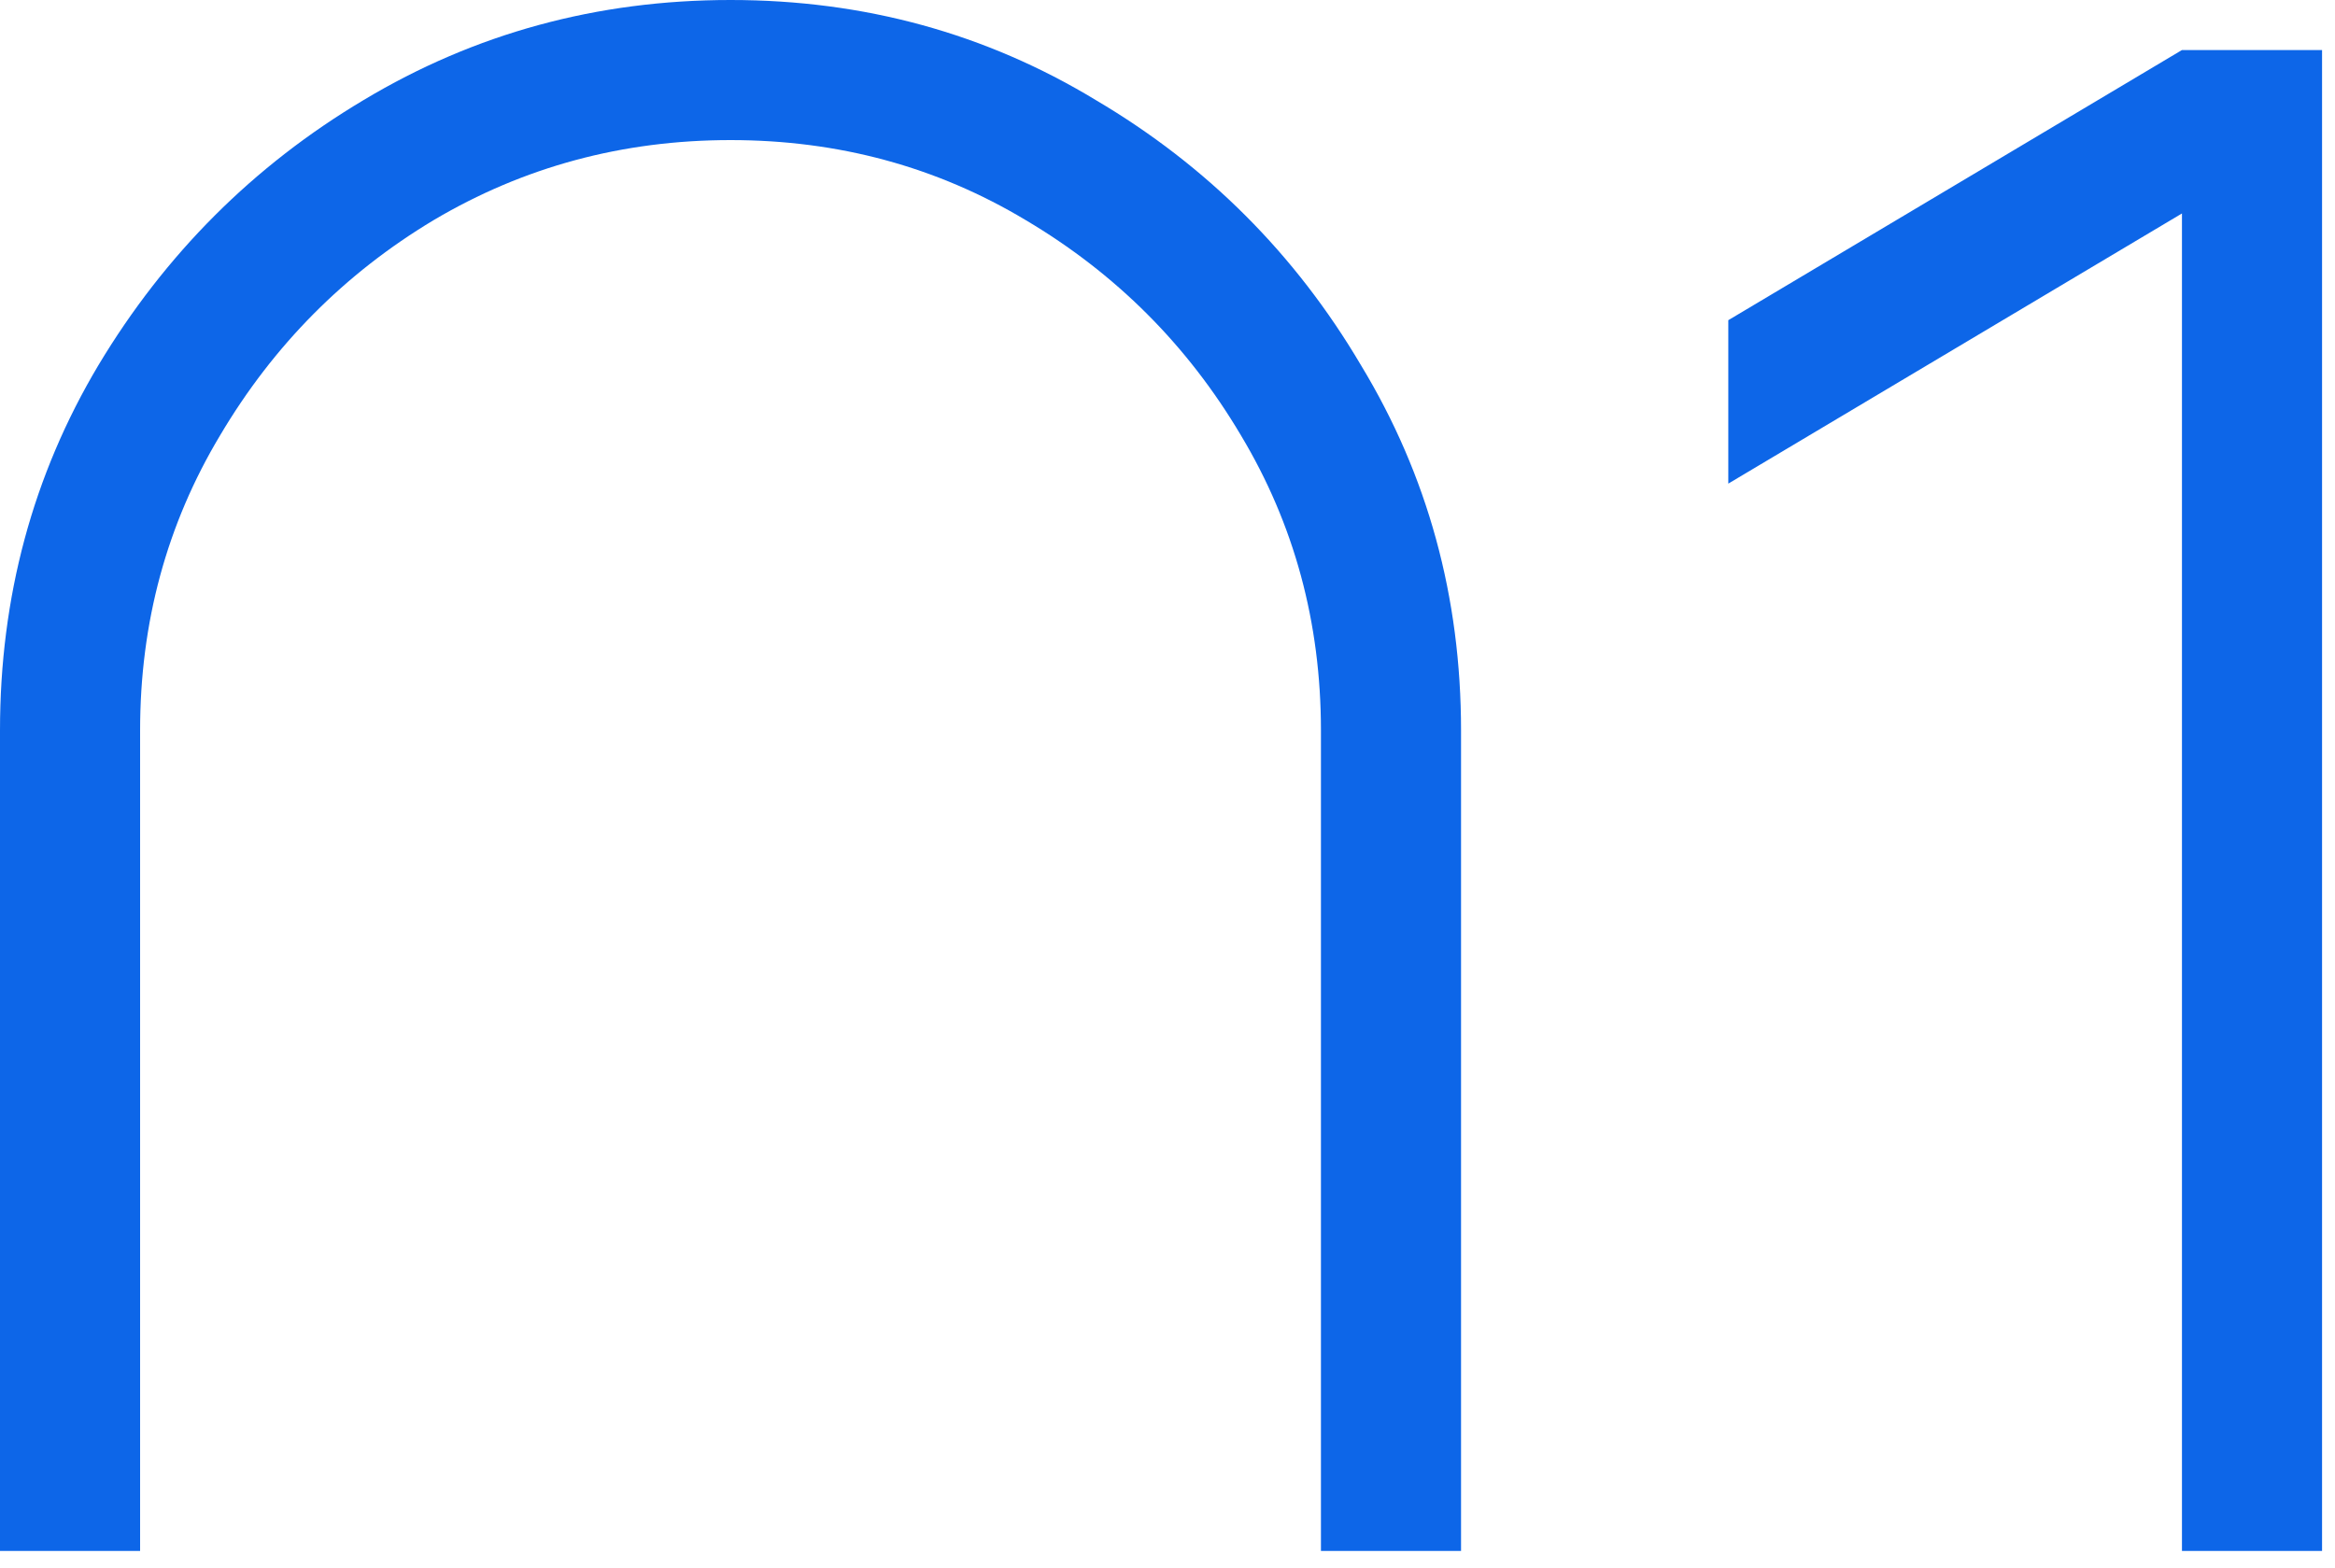
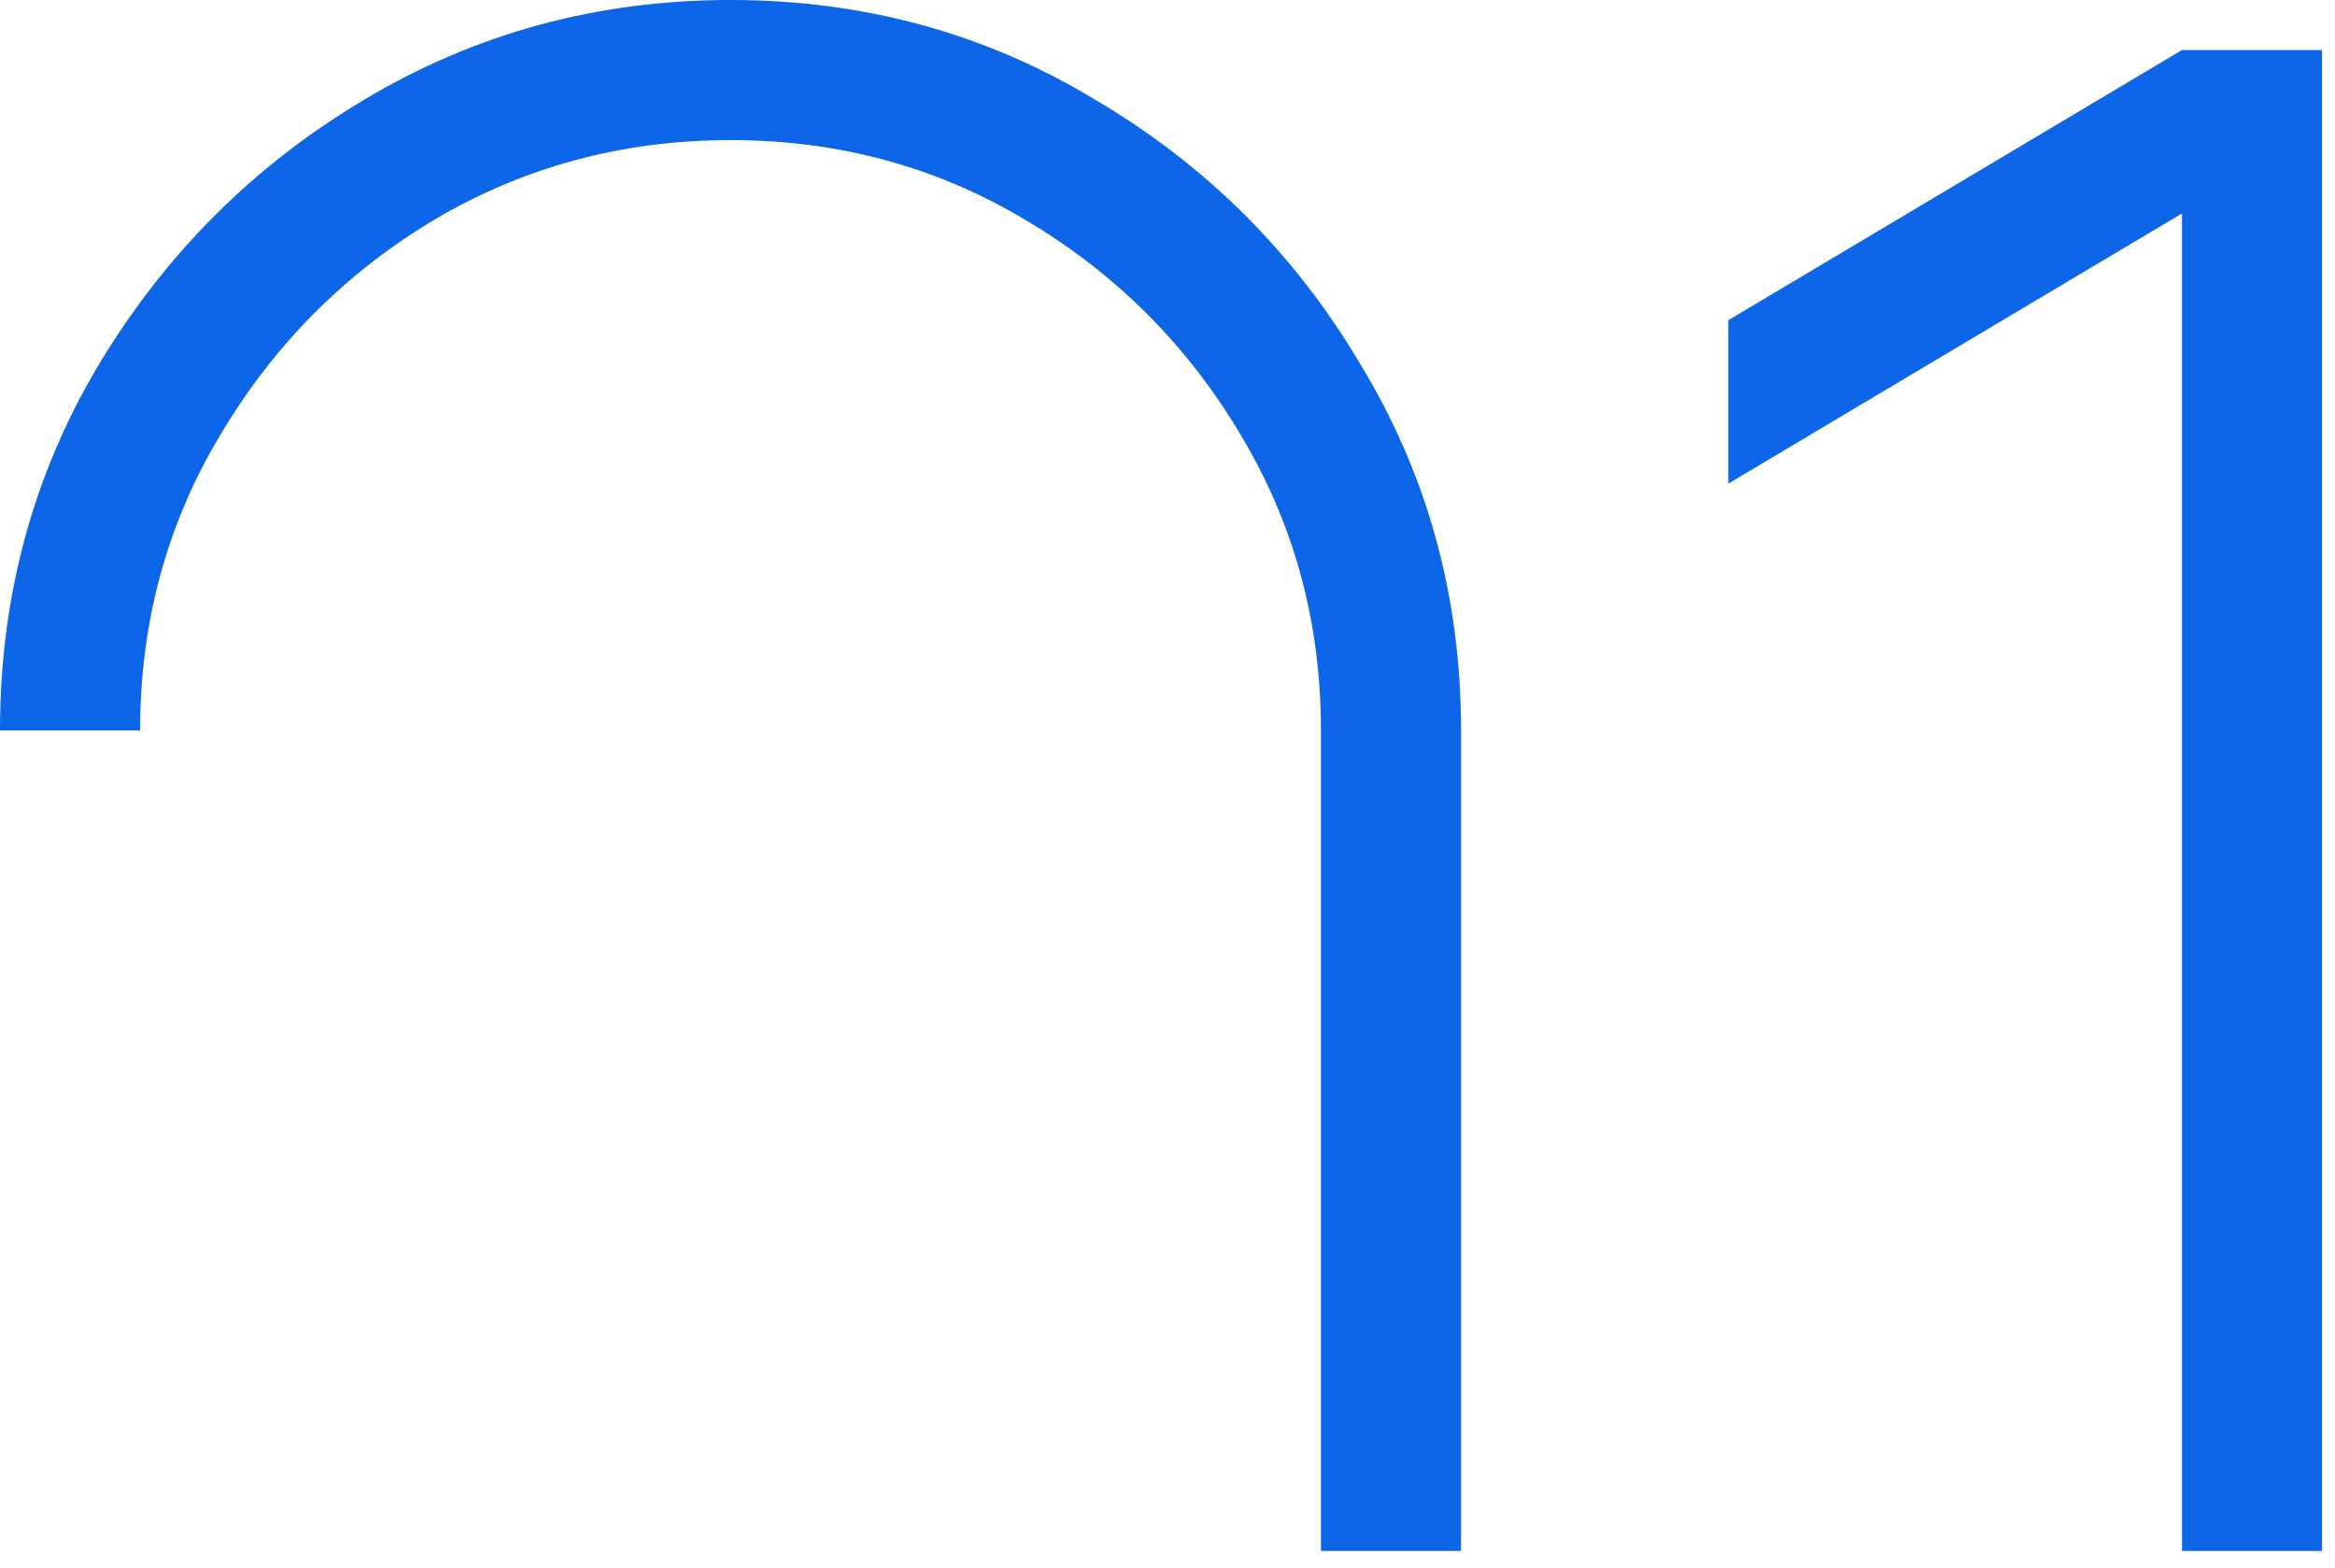
<svg xmlns="http://www.w3.org/2000/svg" width="70" height="47" viewBox="0 0 70 47" fill="none">
-   <path fill-rule="evenodd" clip-rule="evenodd" d="M0 46.5V21.9C0 17.9 0.983 14.25 2.95 10.95C4.95 7.617 7.6 4.967 10.9 3C14.233 1 17.9 0 21.9 0C25.9 0 29.55 1 32.85 3C36.183 4.967 38.833 7.617 40.8 10.95C42.8 14.25 43.8 17.9 43.8 21.9V46.5H39.6V21.9C39.6 18.667 38.8 15.717 37.2 13.05C35.6 10.35 33.45 8.2 30.75 6.6C28.083 5 25.133 4.2 21.9 4.2C18.667 4.2 15.7 5 13 6.6C10.333 8.2 8.2 10.35 6.6 13.05C5 15.717 4.2 18.667 4.2 21.9V46.5H0ZM69.612 46.5V1.5H65.412L51.812 9.6V14.5L65.412 6.4V46.5H69.612Z" fill="#0D66E8" />
+   <path fill-rule="evenodd" clip-rule="evenodd" d="M0 46.5V21.9C0 17.9 0.983 14.25 2.95 10.95C4.95 7.617 7.6 4.967 10.9 3C14.233 1 17.9 0 21.9 0C25.9 0 29.55 1 32.85 3C36.183 4.967 38.833 7.617 40.8 10.95C42.8 14.25 43.8 17.9 43.8 21.9V46.5H39.6V21.9C39.6 18.667 38.8 15.717 37.2 13.05C35.6 10.35 33.45 8.2 30.75 6.6C28.083 5 25.133 4.2 21.9 4.2C18.667 4.2 15.7 5 13 6.6C10.333 8.2 8.2 10.35 6.6 13.05C5 15.717 4.2 18.667 4.2 21.9H0ZM69.612 46.5V1.5H65.412L51.812 9.6V14.5L65.412 6.4V46.5H69.612Z" fill="#0D66E8" />
</svg>